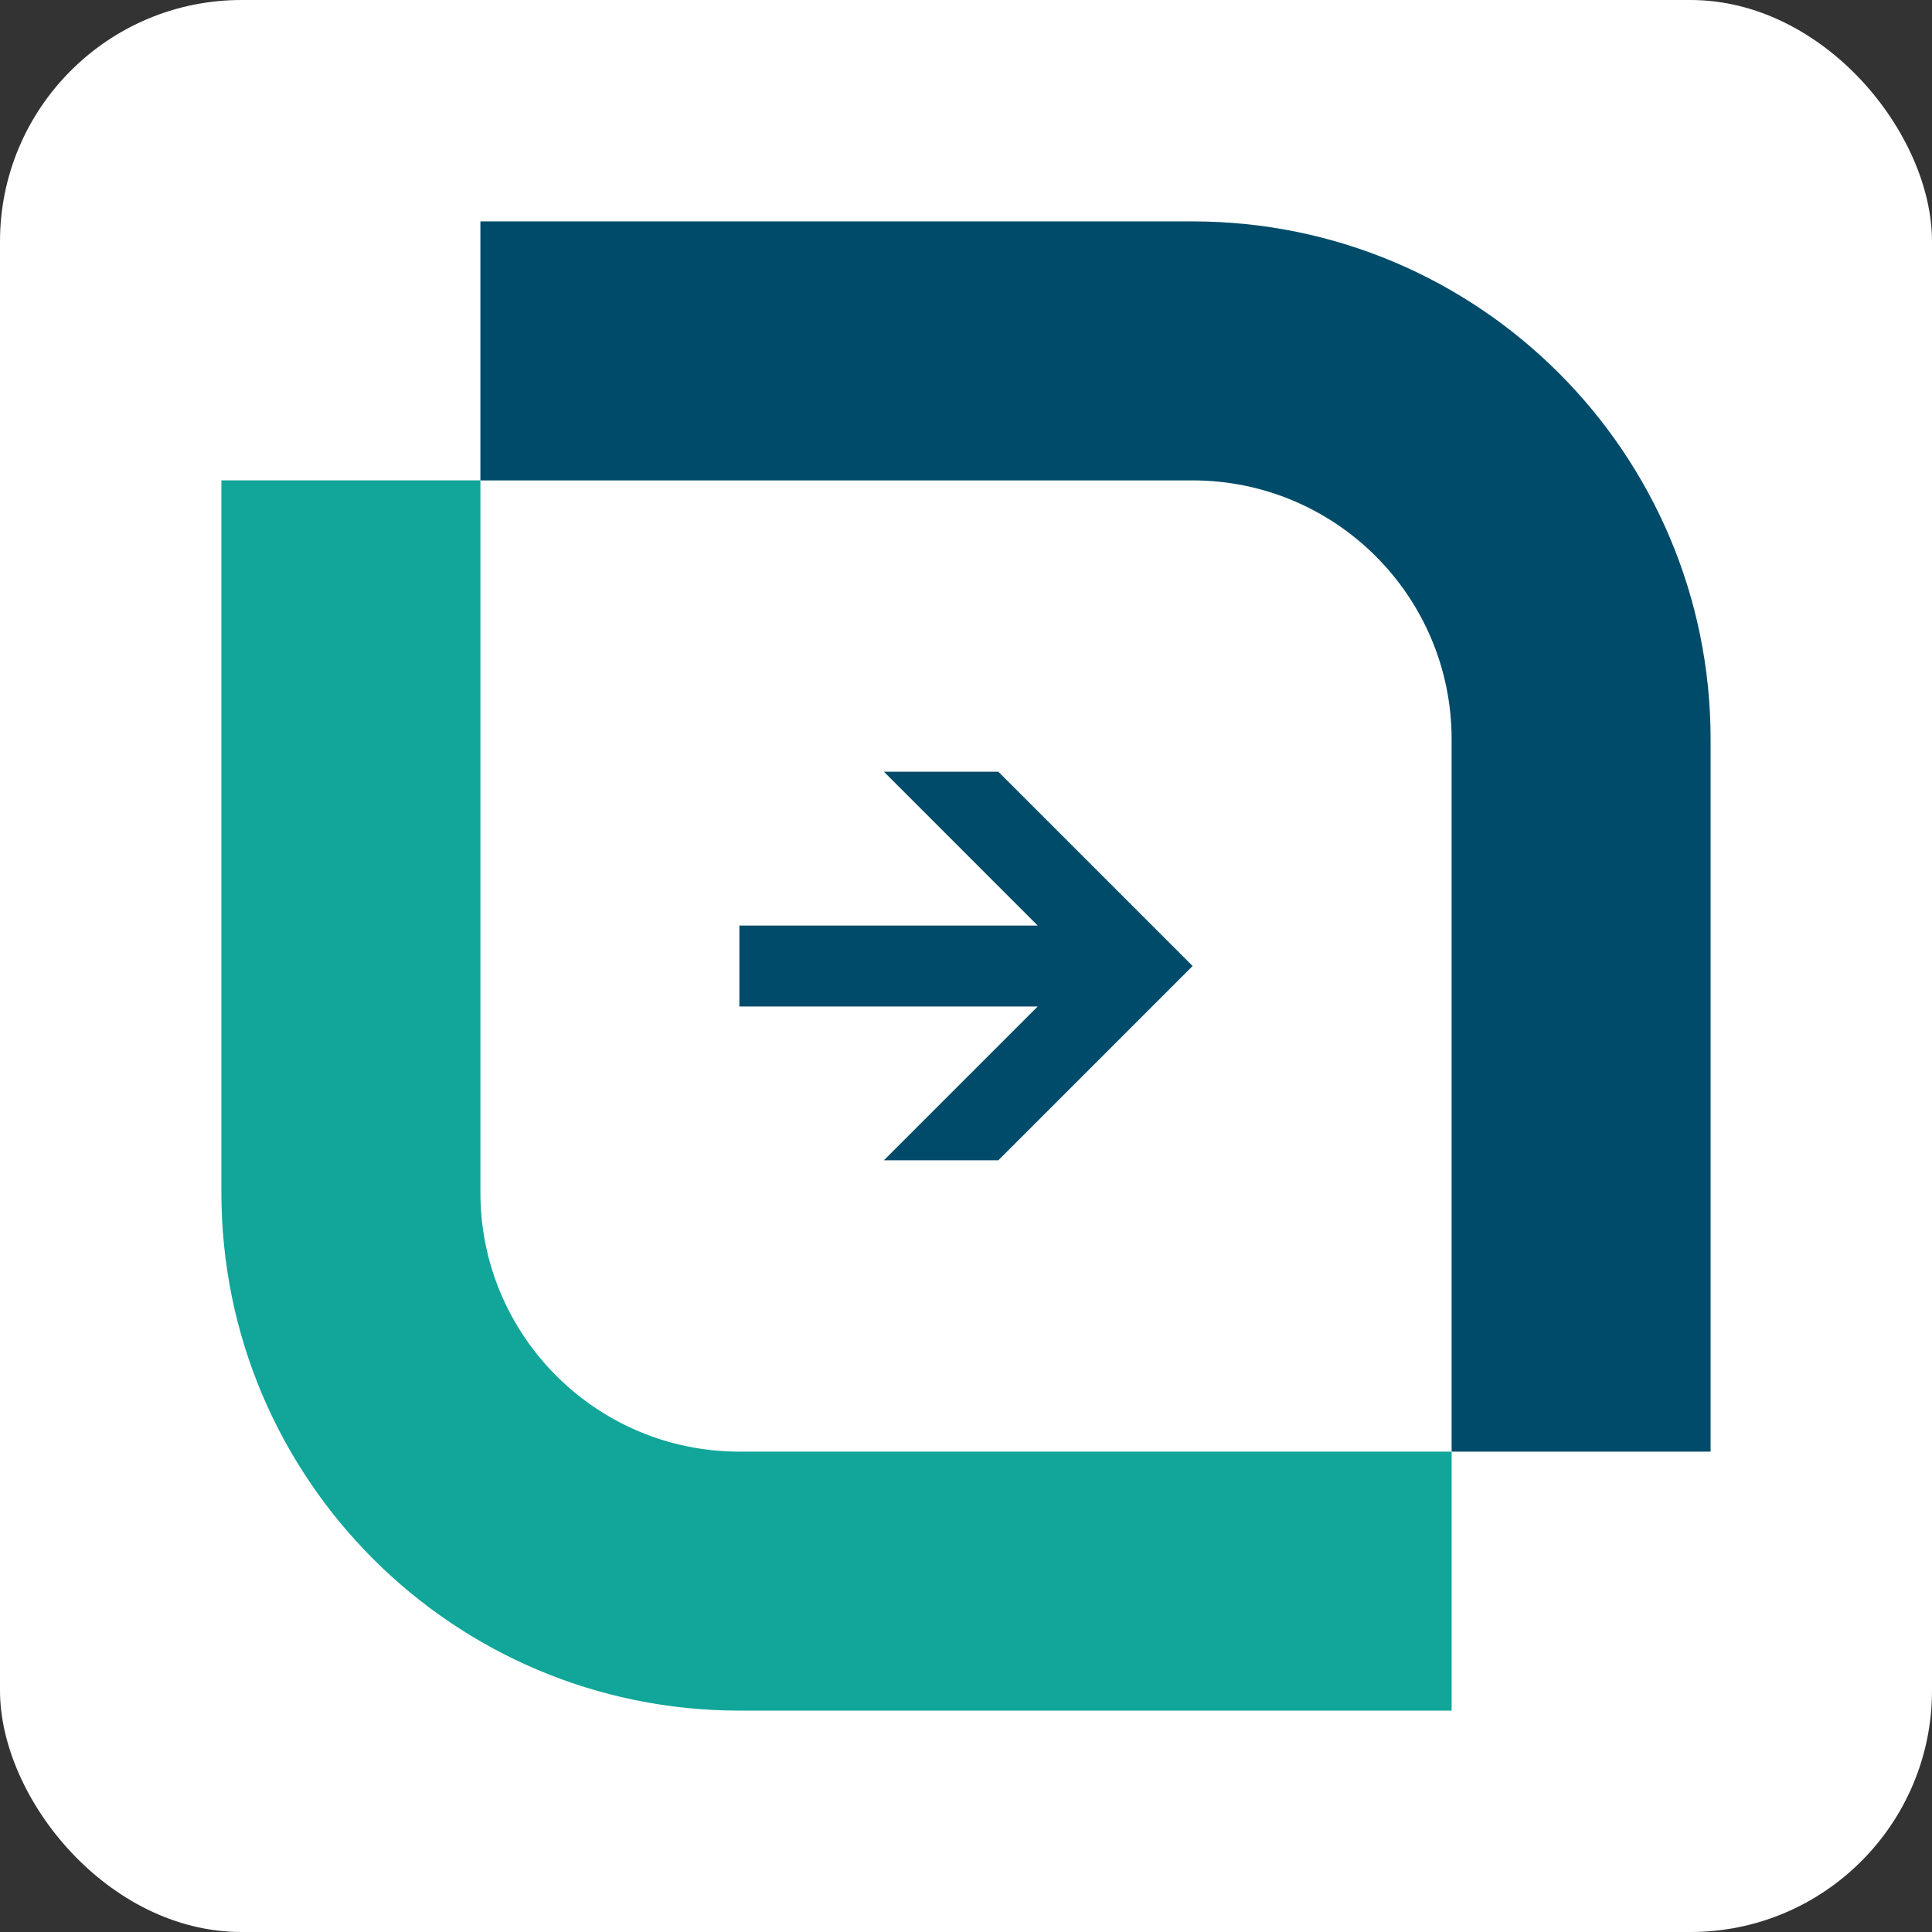
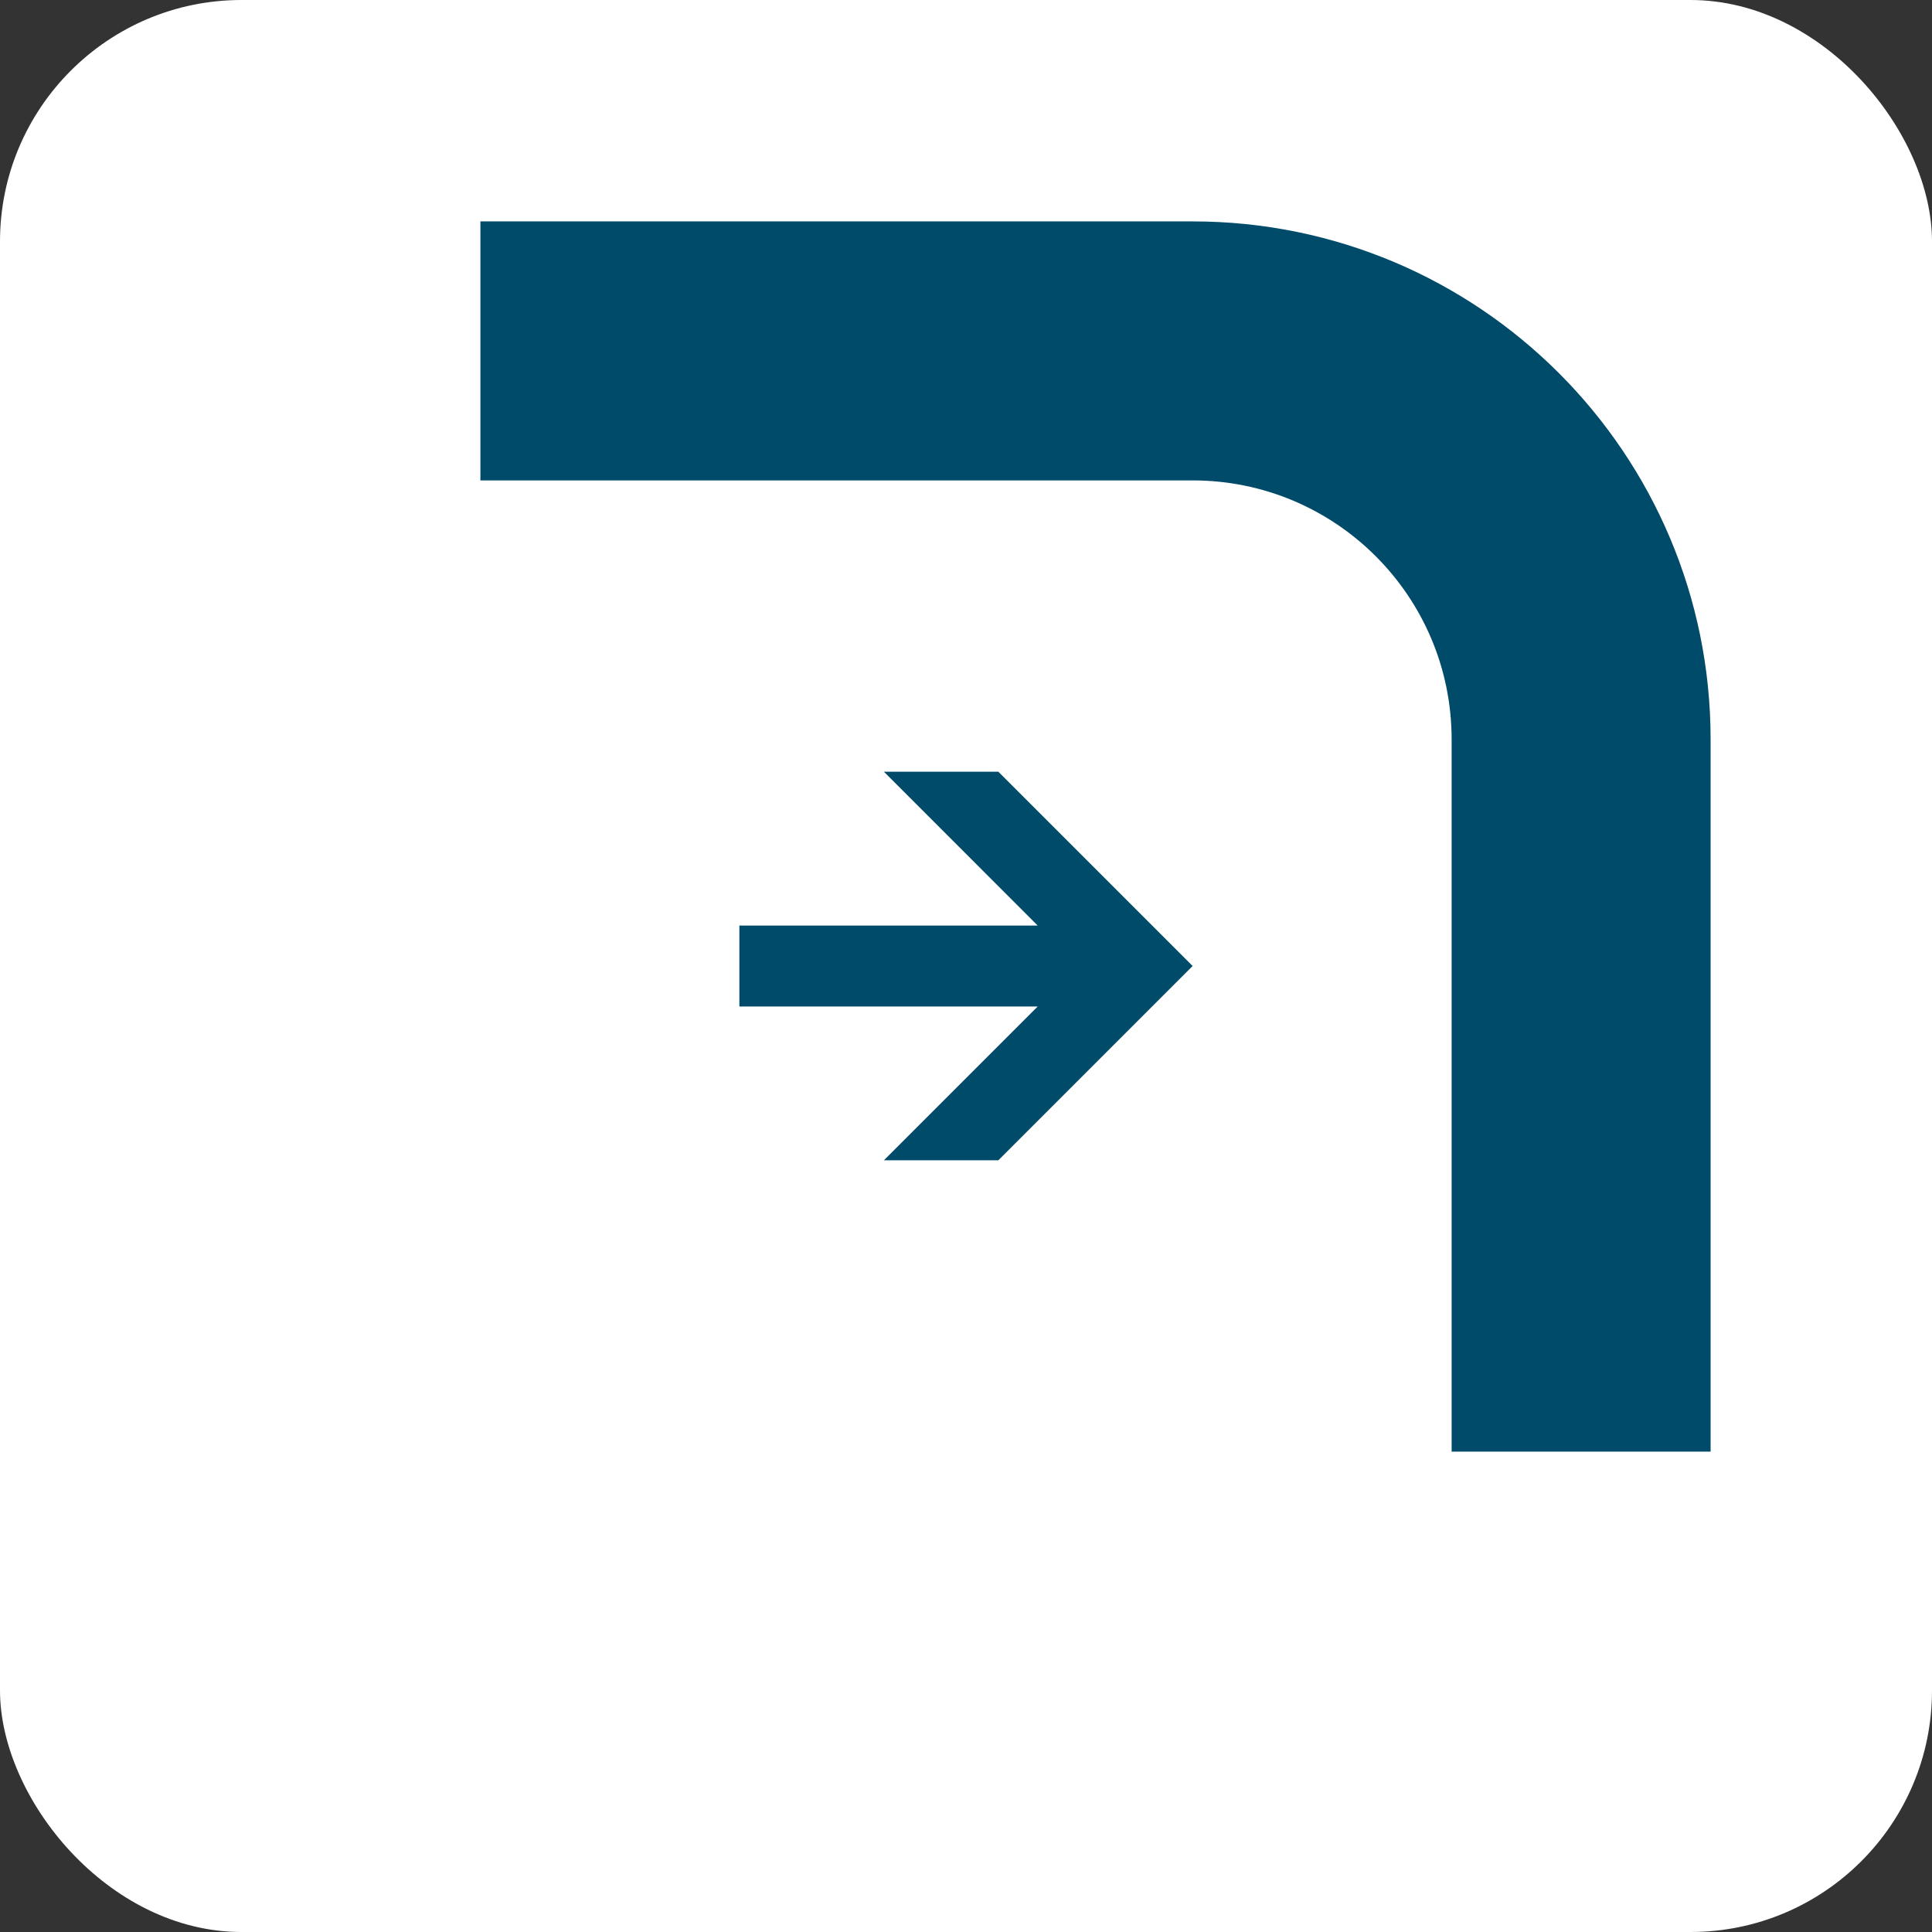
<svg xmlns="http://www.w3.org/2000/svg" width="64" height="64" viewBox="0 0 64 64" fill="none">
  <rect x="0" y="0" width="64" height="64" fill="#333333" stroke="none" />
  <rect width="64" height="64" rx="8" fill="white" />
-   <path d="M24.493 56.666L48.087 56.666L48.087 48.087L24.493 48.087C19.755 48.087 15.914 44.245 15.914 39.507L15.914 15.913L7.334 15.913L7.334 39.507C7.334 48.984 15.016 56.666 24.493 56.666Z" fill="#11A699" />
  <path d="M39.507 7.334H15.914V15.914H39.507C44.245 15.914 48.087 19.755 48.087 24.493V48.087H56.666V24.493C56.666 15.016 48.984 7.334 39.507 7.334Z" fill="#004B69" />
  <path d="M34.375 30.66L29.281 25.565H33.072L39.507 32L33.072 38.435H29.281L34.375 33.341H24.493V30.66H34.375Z" fill="#004B69" />
</svg>